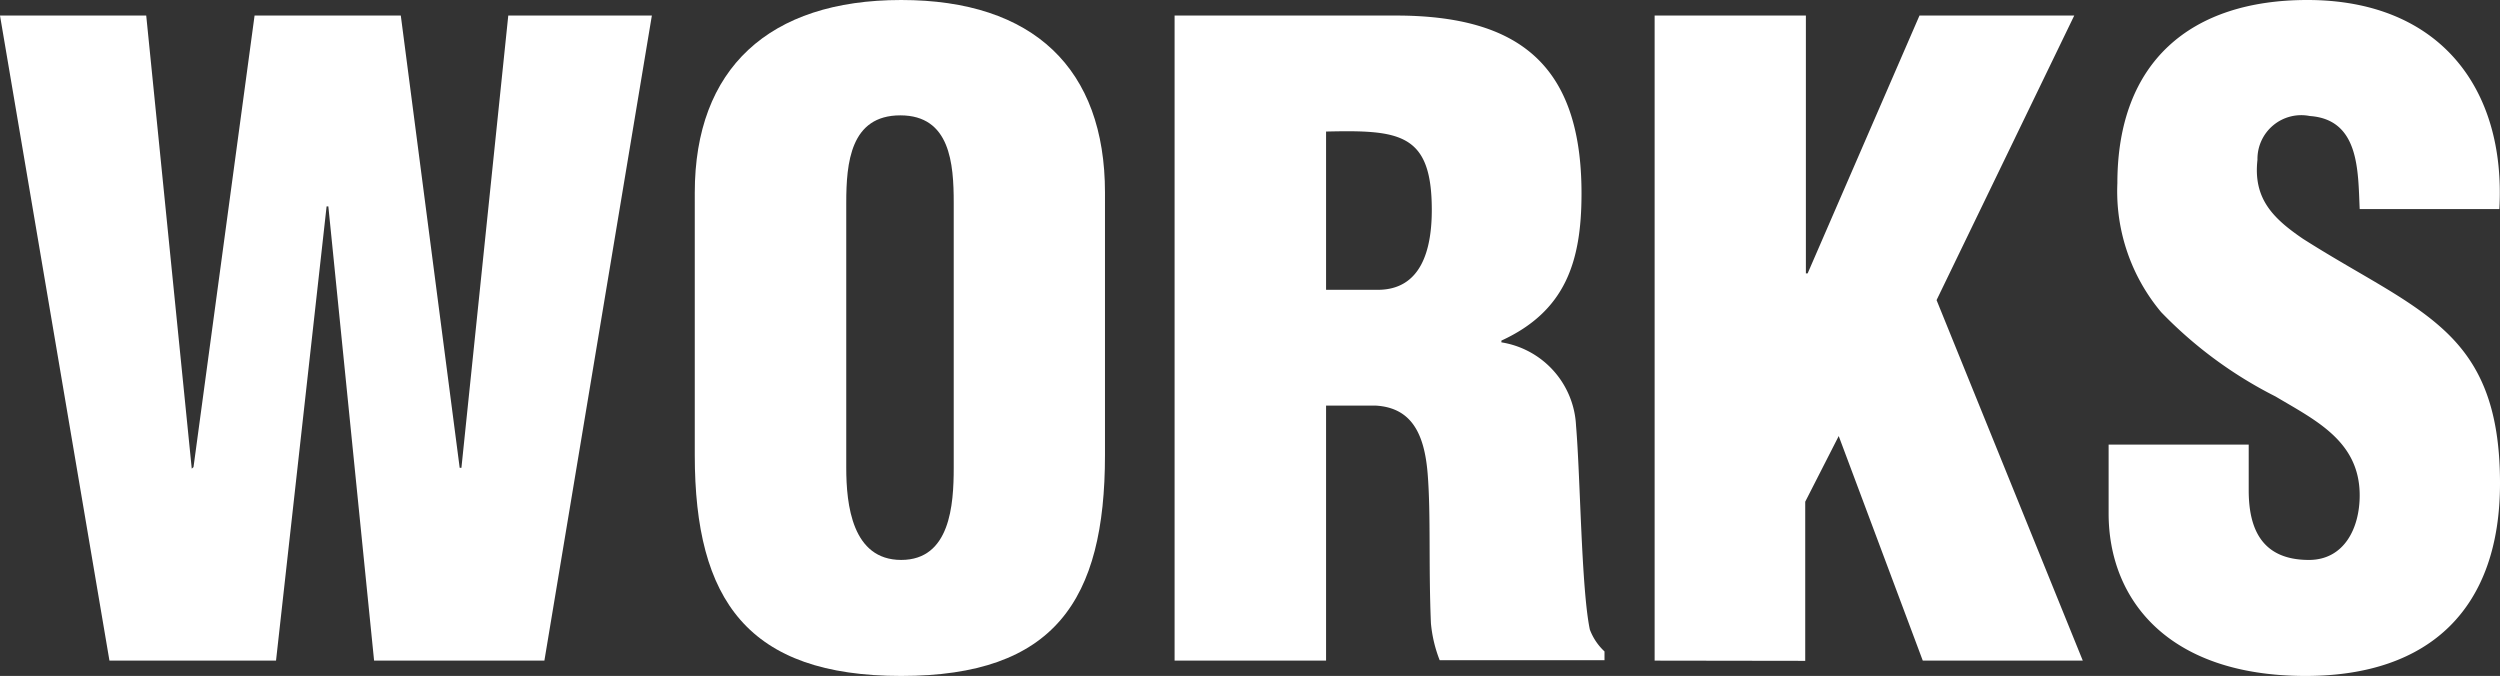
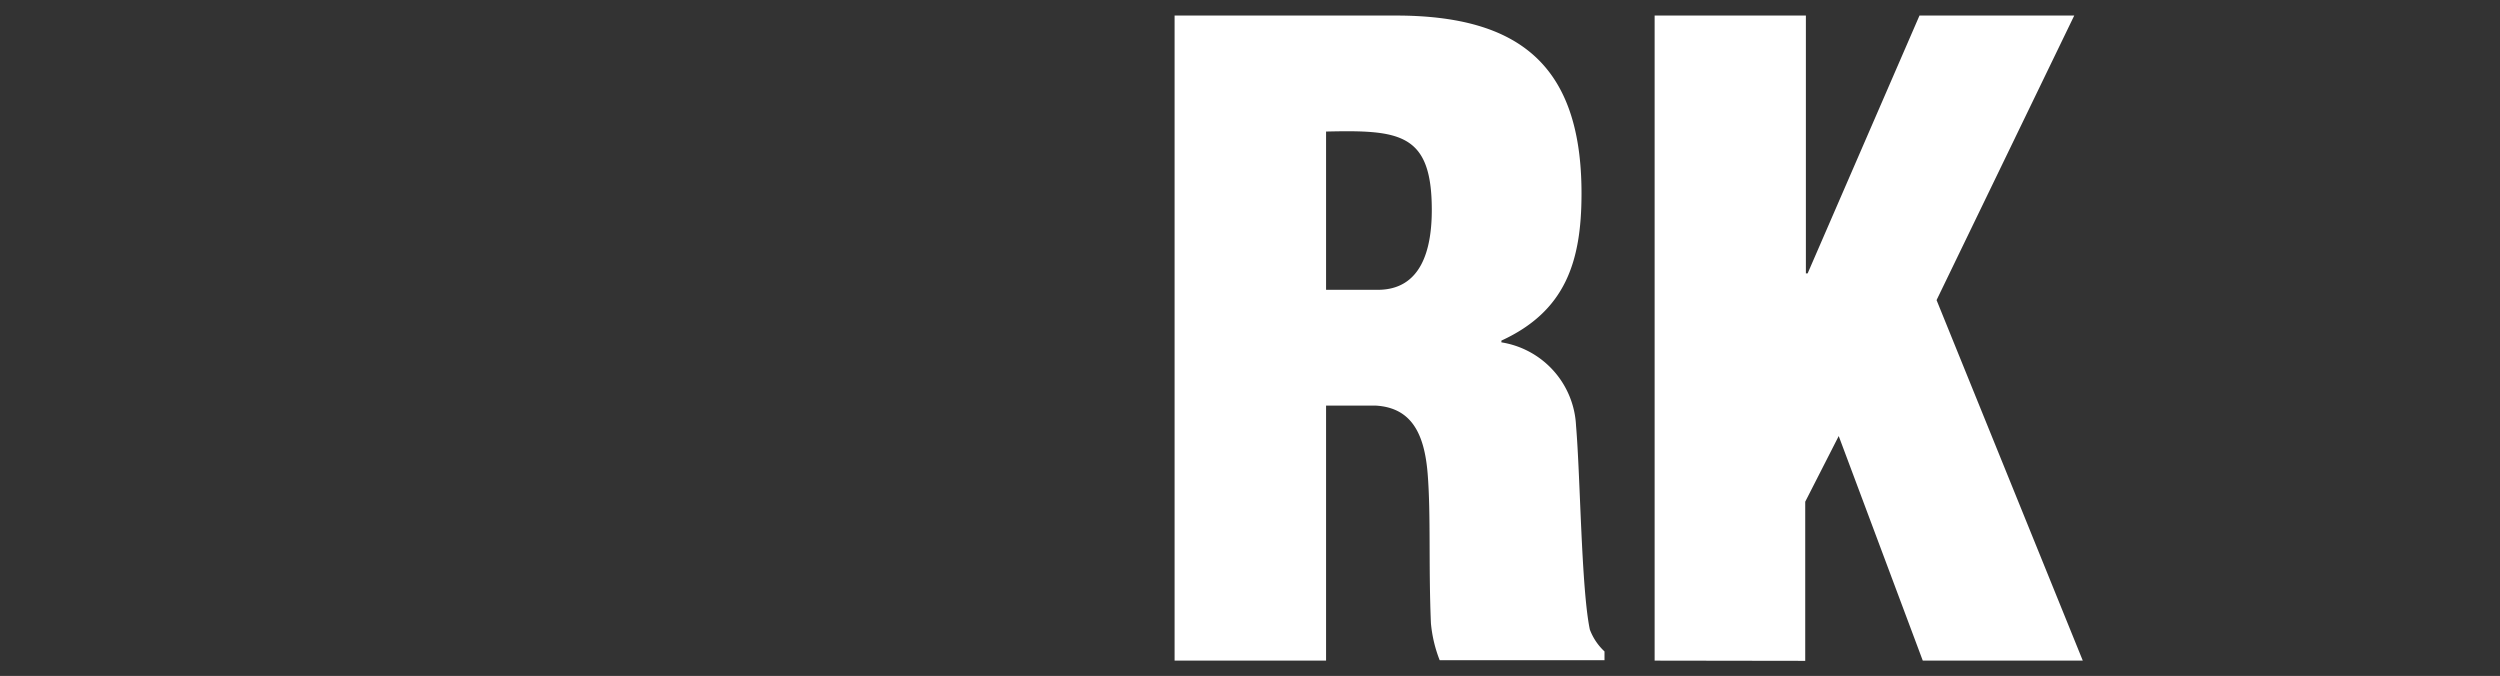
<svg xmlns="http://www.w3.org/2000/svg" viewBox="0 0 114.21 30.88">
  <rect x="0" y="0" width="114.21" height="30.88" fill="#333333" stroke="none" />
  <defs>
    <style>.cls-1{fill:#fff;}</style>
  </defs>
  <title>アセット 3</title>
  <g id="レイヤー_2" data-name="レイヤー 2">
    <g id="レイヤー_1-2" data-name="レイヤー 1">
-       <path class="cls-1" d="M21,21.37h.08L23.22.71h6.56L24.87,30.18H17.09L15,9.43h-.08L12.61,30.18H5L0,.71H6.68l2.08,20.7.08-.07L11.63.71h6.68Z" />
-       <path class="cls-1" d="M50.48,20.79c0,6.64-2.31,10.09-9.31,10.09s-9.43-3.45-9.43-10.09V8.8c0-5.66,3.38-8.8,9.43-8.8s9.31,3.14,9.31,8.8ZM43.57,9.27c0-1.8-.16-4-2.44-4s-2.47,2.17-2.47,4v12.1c0,1.69.27,4.21,2.51,4.21s2.4-2.52,2.4-4.21Z" />
      <path class="cls-1" d="M60.58,30.18H53.66V.71h10.1c5.66,0,8.49,2.28,8.49,8.13,0,3.14-.75,5.38-3.66,6.72v.08A4.05,4.05,0,0,1,72,19.45c.2,2.36.24,7.43.63,9.31a2.63,2.63,0,0,0,.67,1v.4H65.77a6.13,6.13,0,0,1-.4-1.69c-.11-2.6,0-5-.15-6.84s-.75-3-2.36-3.1H60.58Zm0-16.94h2.36c2,0,2.47-1.85,2.47-3.65,0-3.5-1.45-3.66-4.83-3.58Z" />
      <path class="cls-1" d="M75.59,30.18V.71H82.5V12.49h.08L87.69.71h7.07l-6.29,13,6.68,16.47H87.84L84,19.92l-1.53,3v7.27Z" />
-       <path class="cls-1" d="M102.73,20.31V22.4c0,1.69.55,3.18,2.75,3.18,1.61,0,2.32-1.45,2.32-2.95,0-2.47-2-3.42-3.85-4.52a19.39,19.39,0,0,1-5.22-3.85,8.59,8.59,0,0,1-2-5.89c0-5.54,3.34-8.37,8.68-8.37,6,0,9.08,4,8.77,9.55H107.8c-.08-1.73,0-4.09-2.28-4.25a2,2,0,0,0-2.39,2c-.2,1.77.7,2.67,2.08,3.61,2.59,1.65,4.83,2.68,6.44,4.17s2.56,3.46,2.56,7c0,5.66-3.15,8.8-8.88,8.8-6.33,0-9-3.53-9-7.42V20.31Z" />
    </g>
  </g>
</svg>